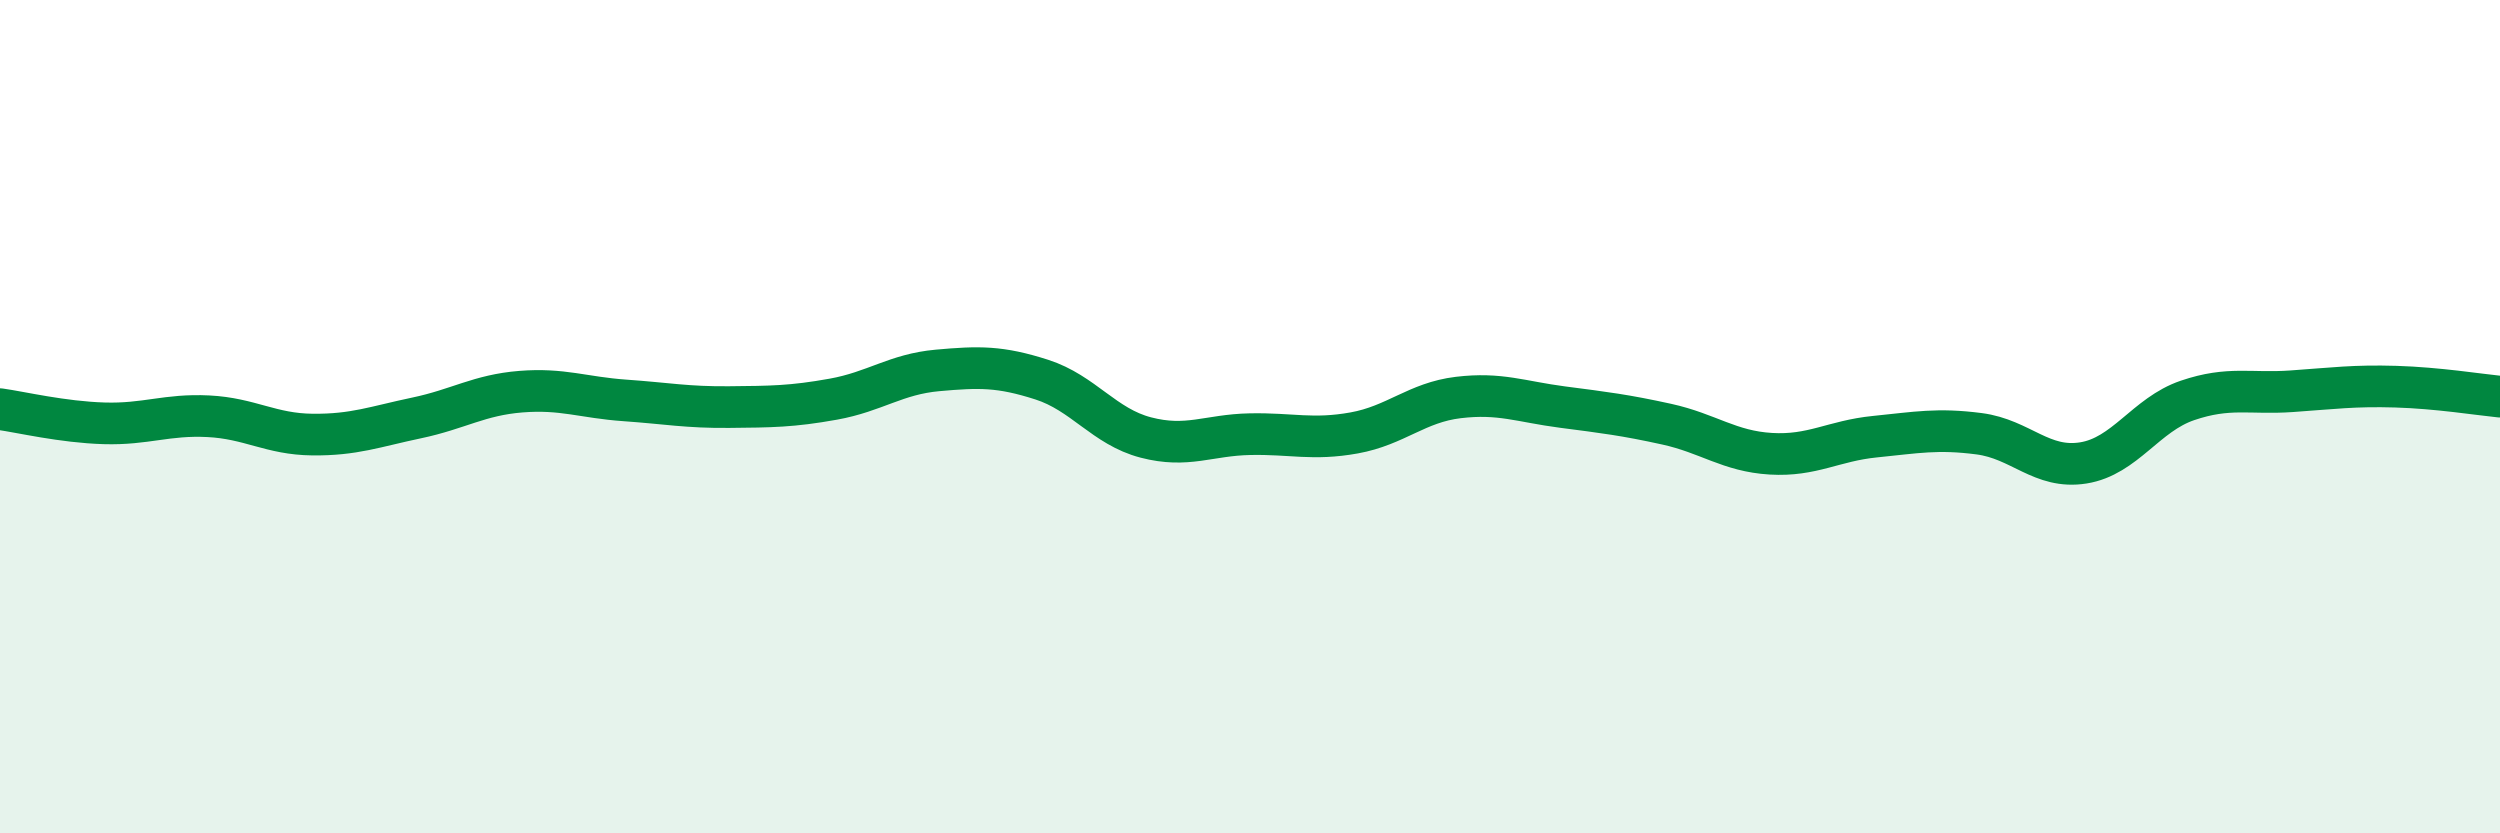
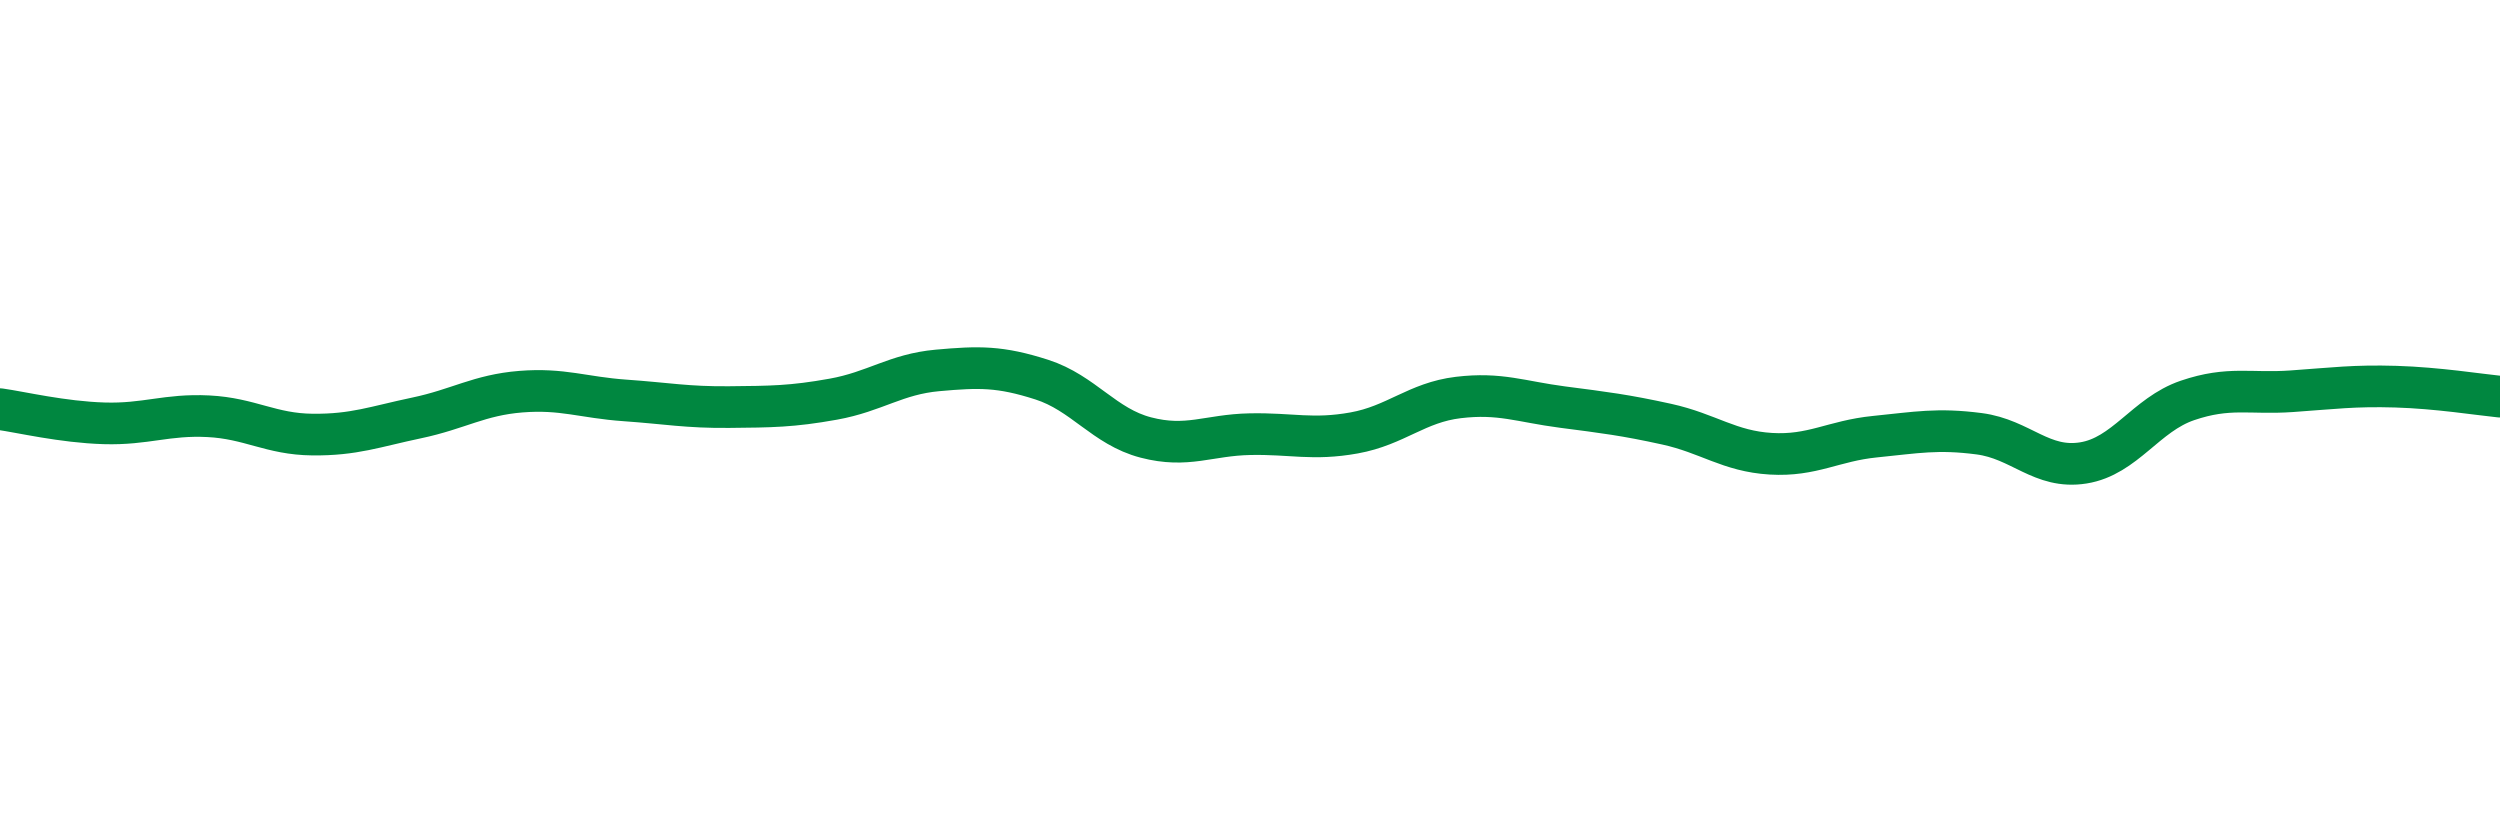
<svg xmlns="http://www.w3.org/2000/svg" width="60" height="20" viewBox="0 0 60 20">
-   <path d="M 0,9.82 C 0.5,9.89 1.5,10.13 2.5,10.16 C 3.5,10.19 4,9.94 5,9.99 C 6,10.04 6.5,10.42 7.5,10.43 C 8.5,10.44 9,10.24 10,10.03 C 11,9.82 11.5,9.48 12.5,9.4 C 13.5,9.32 14,9.54 15,9.61 C 16,9.68 16.5,9.78 17.5,9.77 C 18.5,9.76 19,9.76 20,9.58 C 21,9.4 21.5,8.98 22.5,8.89 C 23.5,8.8 24,8.79 25,9.11 C 26,9.43 26.5,10.24 27.5,10.5 C 28.5,10.76 29,10.44 30,10.42 C 31,10.4 31.5,10.57 32.5,10.39 C 33.5,10.21 34,9.66 35,9.54 C 36,9.42 36.5,9.64 37.5,9.77 C 38.5,9.9 39,9.96 40,10.18 C 41,10.4 41.5,10.83 42.5,10.89 C 43.5,10.95 44,10.58 45,10.48 C 46,10.38 46.5,10.28 47.5,10.41 C 48.5,10.54 49,11.27 50,11.11 C 51,10.95 51.5,9.95 52.5,9.61 C 53.5,9.27 54,9.46 55,9.39 C 56,9.32 56.5,9.25 57.5,9.28 C 58.5,9.31 59.5,9.47 60,9.52L60 20L0 20Z" fill="#008740" opacity="0.1" stroke-linecap="round" stroke-linejoin="round" />
  <path d="M 0,9.82 C 0.5,9.89 1.5,10.13 2.5,10.16 C 3.5,10.19 4,9.94 5,9.99 C 6,10.04 6.5,10.42 7.5,10.43 C 8.5,10.44 9,10.24 10,10.03 C 11,9.82 11.5,9.48 12.5,9.4 C 13.5,9.32 14,9.54 15,9.61 C 16,9.68 16.5,9.78 17.5,9.77 C 18.5,9.76 19,9.76 20,9.58 C 21,9.4 21.5,8.98 22.5,8.89 C 23.5,8.8 24,8.79 25,9.11 C 26,9.43 26.5,10.24 27.5,10.5 C 28.5,10.76 29,10.44 30,10.42 C 31,10.4 31.5,10.57 32.5,10.39 C 33.5,10.21 34,9.66 35,9.54 C 36,9.42 36.5,9.64 37.5,9.77 C 38.5,9.9 39,9.96 40,10.18 C 41,10.4 41.5,10.83 42.5,10.89 C 43.5,10.95 44,10.58 45,10.48 C 46,10.38 46.5,10.28 47.5,10.41 C 48.5,10.54 49,11.27 50,11.11 C 51,10.95 51.5,9.95 52.5,9.61 C 53.5,9.27 54,9.46 55,9.39 C 56,9.32 56.5,9.25 57.5,9.28 C 58.5,9.31 59.5,9.47 60,9.52" stroke="#008740" stroke-width="1" fill="none" stroke-linecap="round" stroke-linejoin="round" />
</svg>